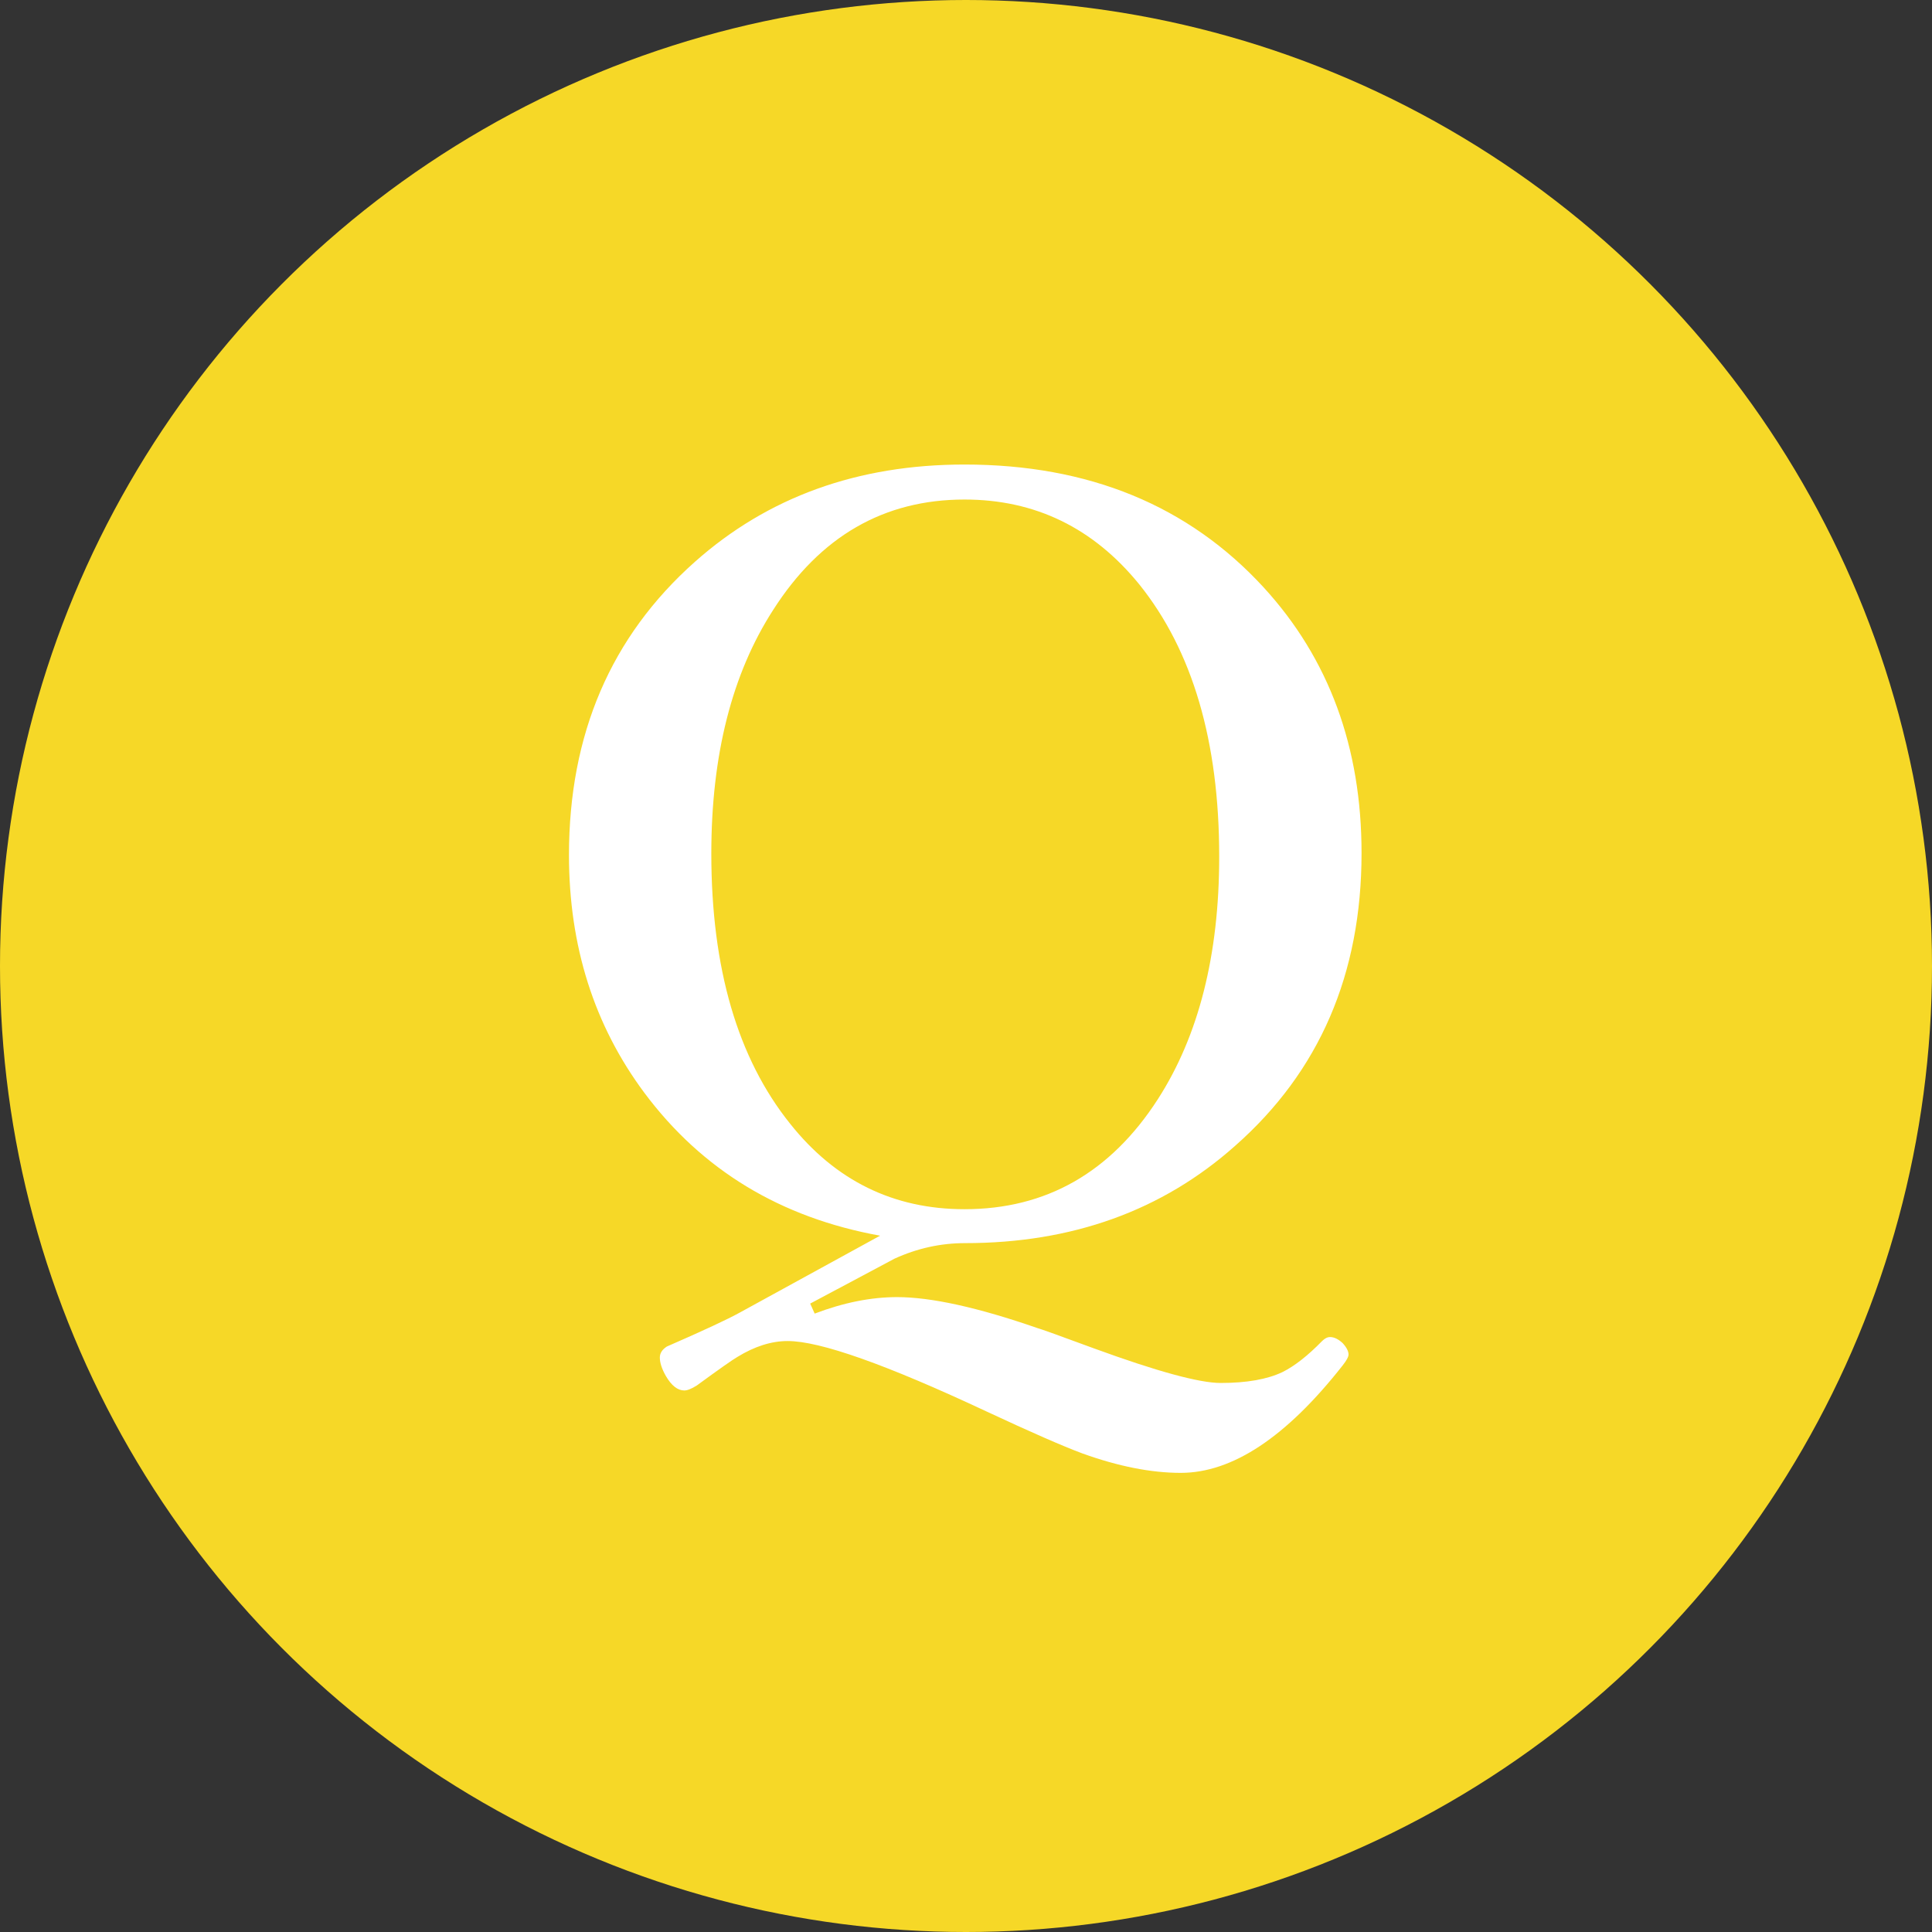
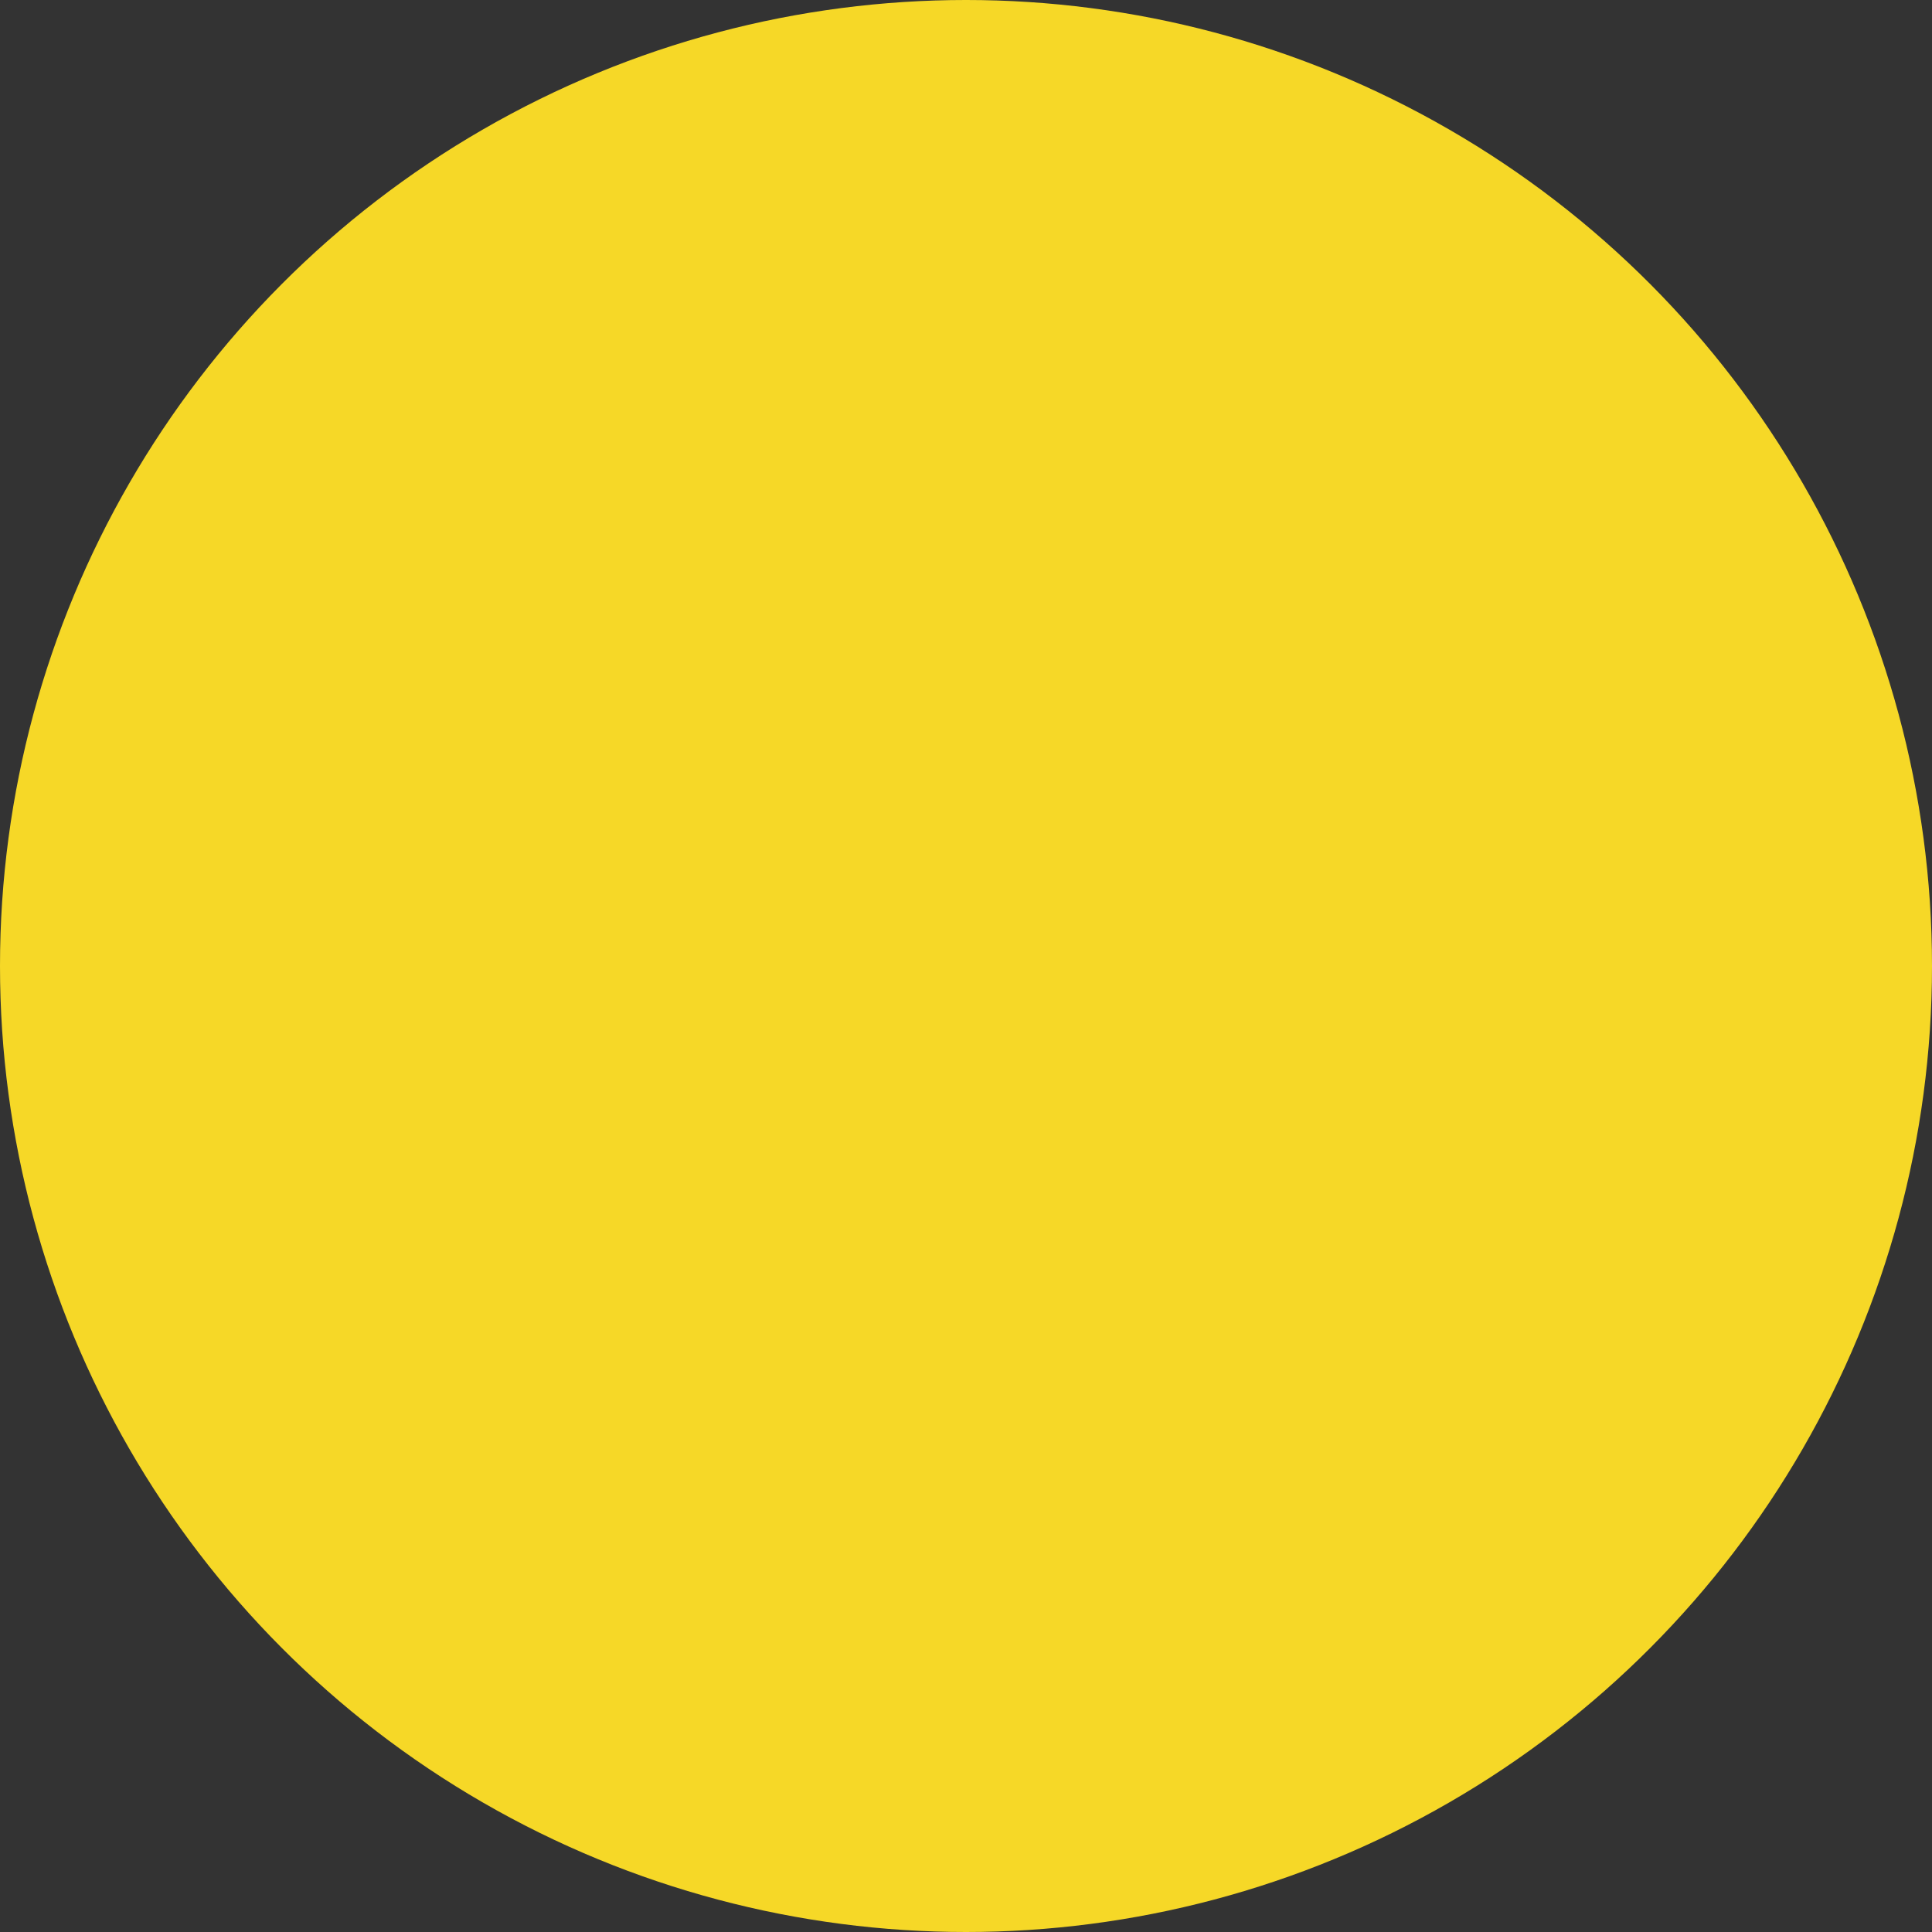
<svg xmlns="http://www.w3.org/2000/svg" width="34" height="34" viewBox="0 0 34 34" fill="none">
  <rect x="0" y="0" width="34" height="34" fill="#333333" stroke="none" />
  <circle cx="17" cy="17" r="17" fill="#F6D827" />
-   <path d="M14.337 23.117C14.847 22.923 15.33 22.827 15.787 22.827C16.385 22.827 17.208 23.008 18.257 23.372C18.321 23.389 18.655 23.509 19.259 23.732C20.366 24.136 21.107 24.338 21.482 24.338C21.939 24.338 22.303 24.274 22.572 24.145C22.783 24.04 23.015 23.858 23.267 23.6C23.314 23.553 23.36 23.53 23.407 23.53C23.477 23.53 23.551 23.565 23.627 23.635C23.697 23.711 23.732 23.779 23.732 23.837C23.732 23.878 23.697 23.943 23.627 24.031C22.637 25.291 21.688 25.92 20.779 25.92C20.258 25.92 19.681 25.806 19.048 25.578C18.702 25.449 18.14 25.203 17.36 24.839C15.597 24.013 14.431 23.6 13.862 23.6C13.575 23.6 13.279 23.694 12.975 23.881C12.893 23.928 12.655 24.095 12.263 24.382C12.169 24.441 12.096 24.47 12.043 24.47C11.926 24.47 11.817 24.385 11.718 24.215C11.648 24.092 11.612 23.984 11.612 23.89C11.612 23.814 11.653 23.75 11.735 23.697C12.38 23.416 12.808 23.216 13.019 23.099L15.488 21.746C13.736 21.429 12.354 20.591 11.34 19.232C10.455 18.043 10.013 16.648 10.013 15.048C10.013 12.921 10.751 11.202 12.227 9.889C13.511 8.747 15.093 8.175 16.974 8.175C19.159 8.175 20.914 8.896 22.238 10.337C23.387 11.591 23.961 13.15 23.961 15.013C23.961 17.14 23.22 18.857 21.737 20.164C20.454 21.306 18.869 21.877 16.982 21.877C16.555 21.877 16.142 21.968 15.743 22.15C15.731 22.156 15.236 22.419 14.258 22.941L14.337 23.117ZM16.974 8.791C15.556 8.791 14.434 9.438 13.607 10.733C12.881 11.858 12.518 13.288 12.518 15.022C12.518 17.038 12.98 18.623 13.906 19.777C14.703 20.779 15.726 21.28 16.974 21.28C18.409 21.28 19.543 20.635 20.375 19.346C21.096 18.227 21.456 16.803 21.456 15.075C21.456 13.047 20.987 11.451 20.05 10.285C19.241 9.289 18.216 8.791 16.974 8.791Z" fill="white" />
</svg>